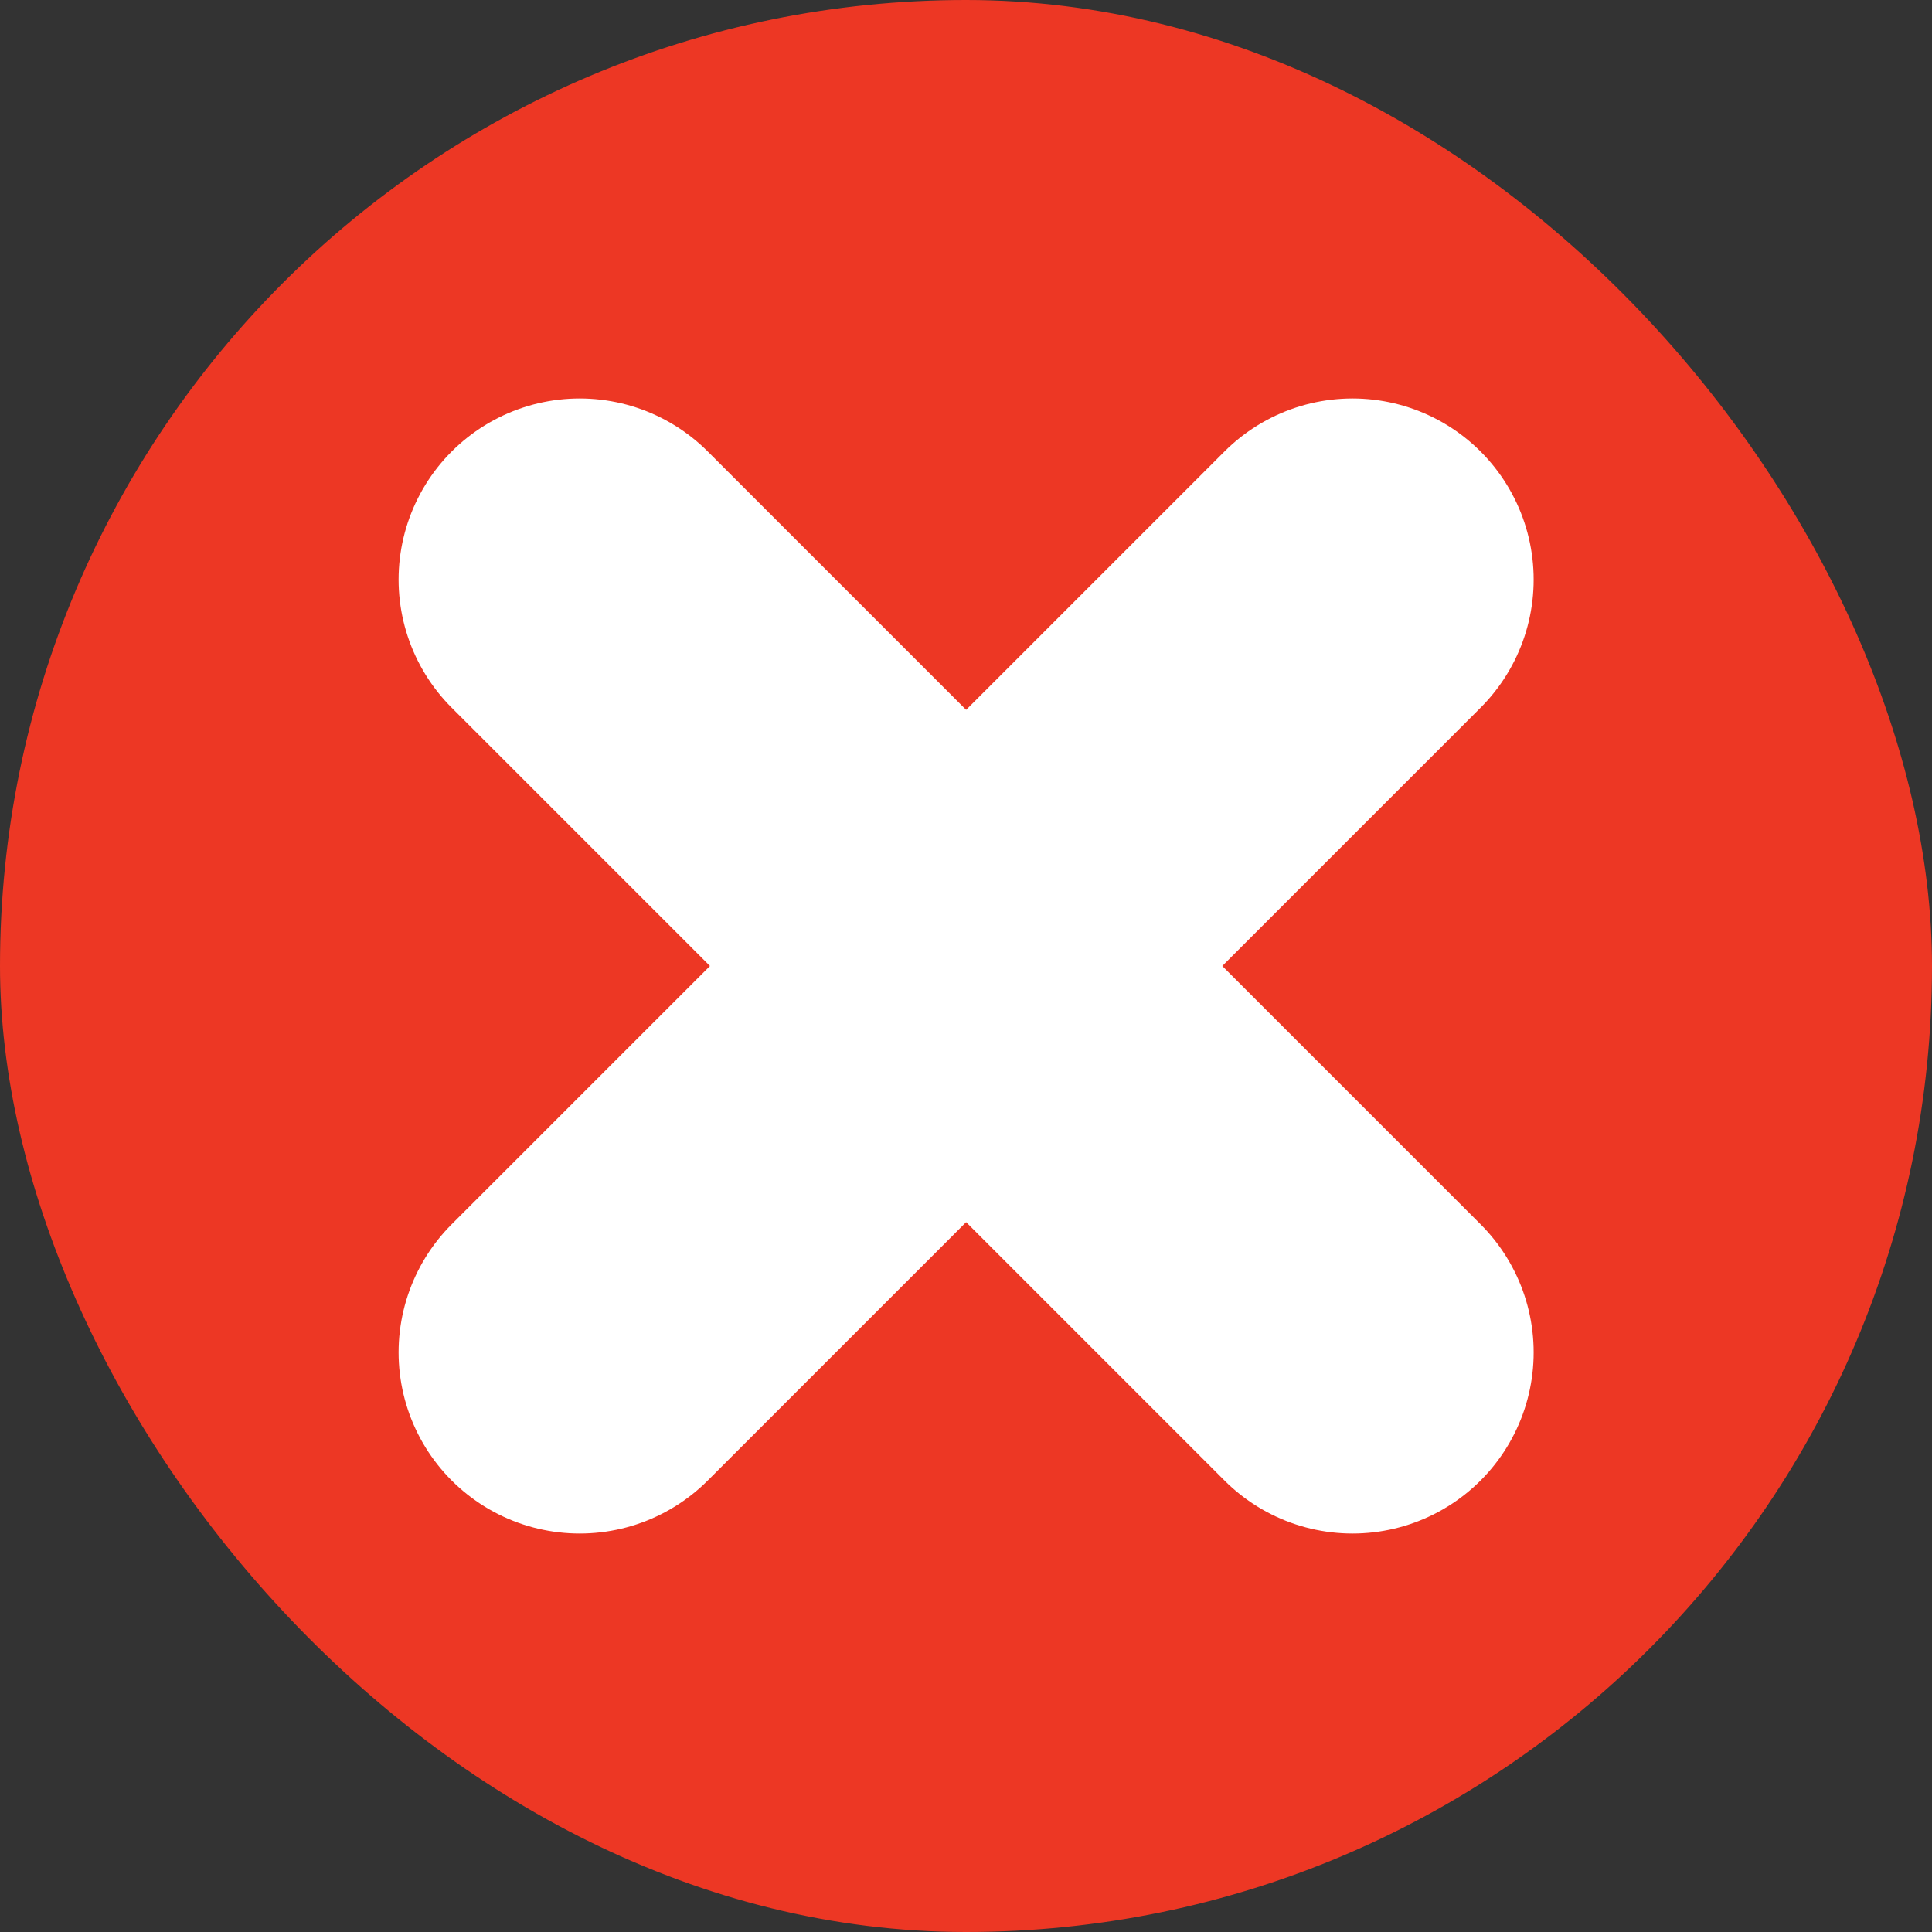
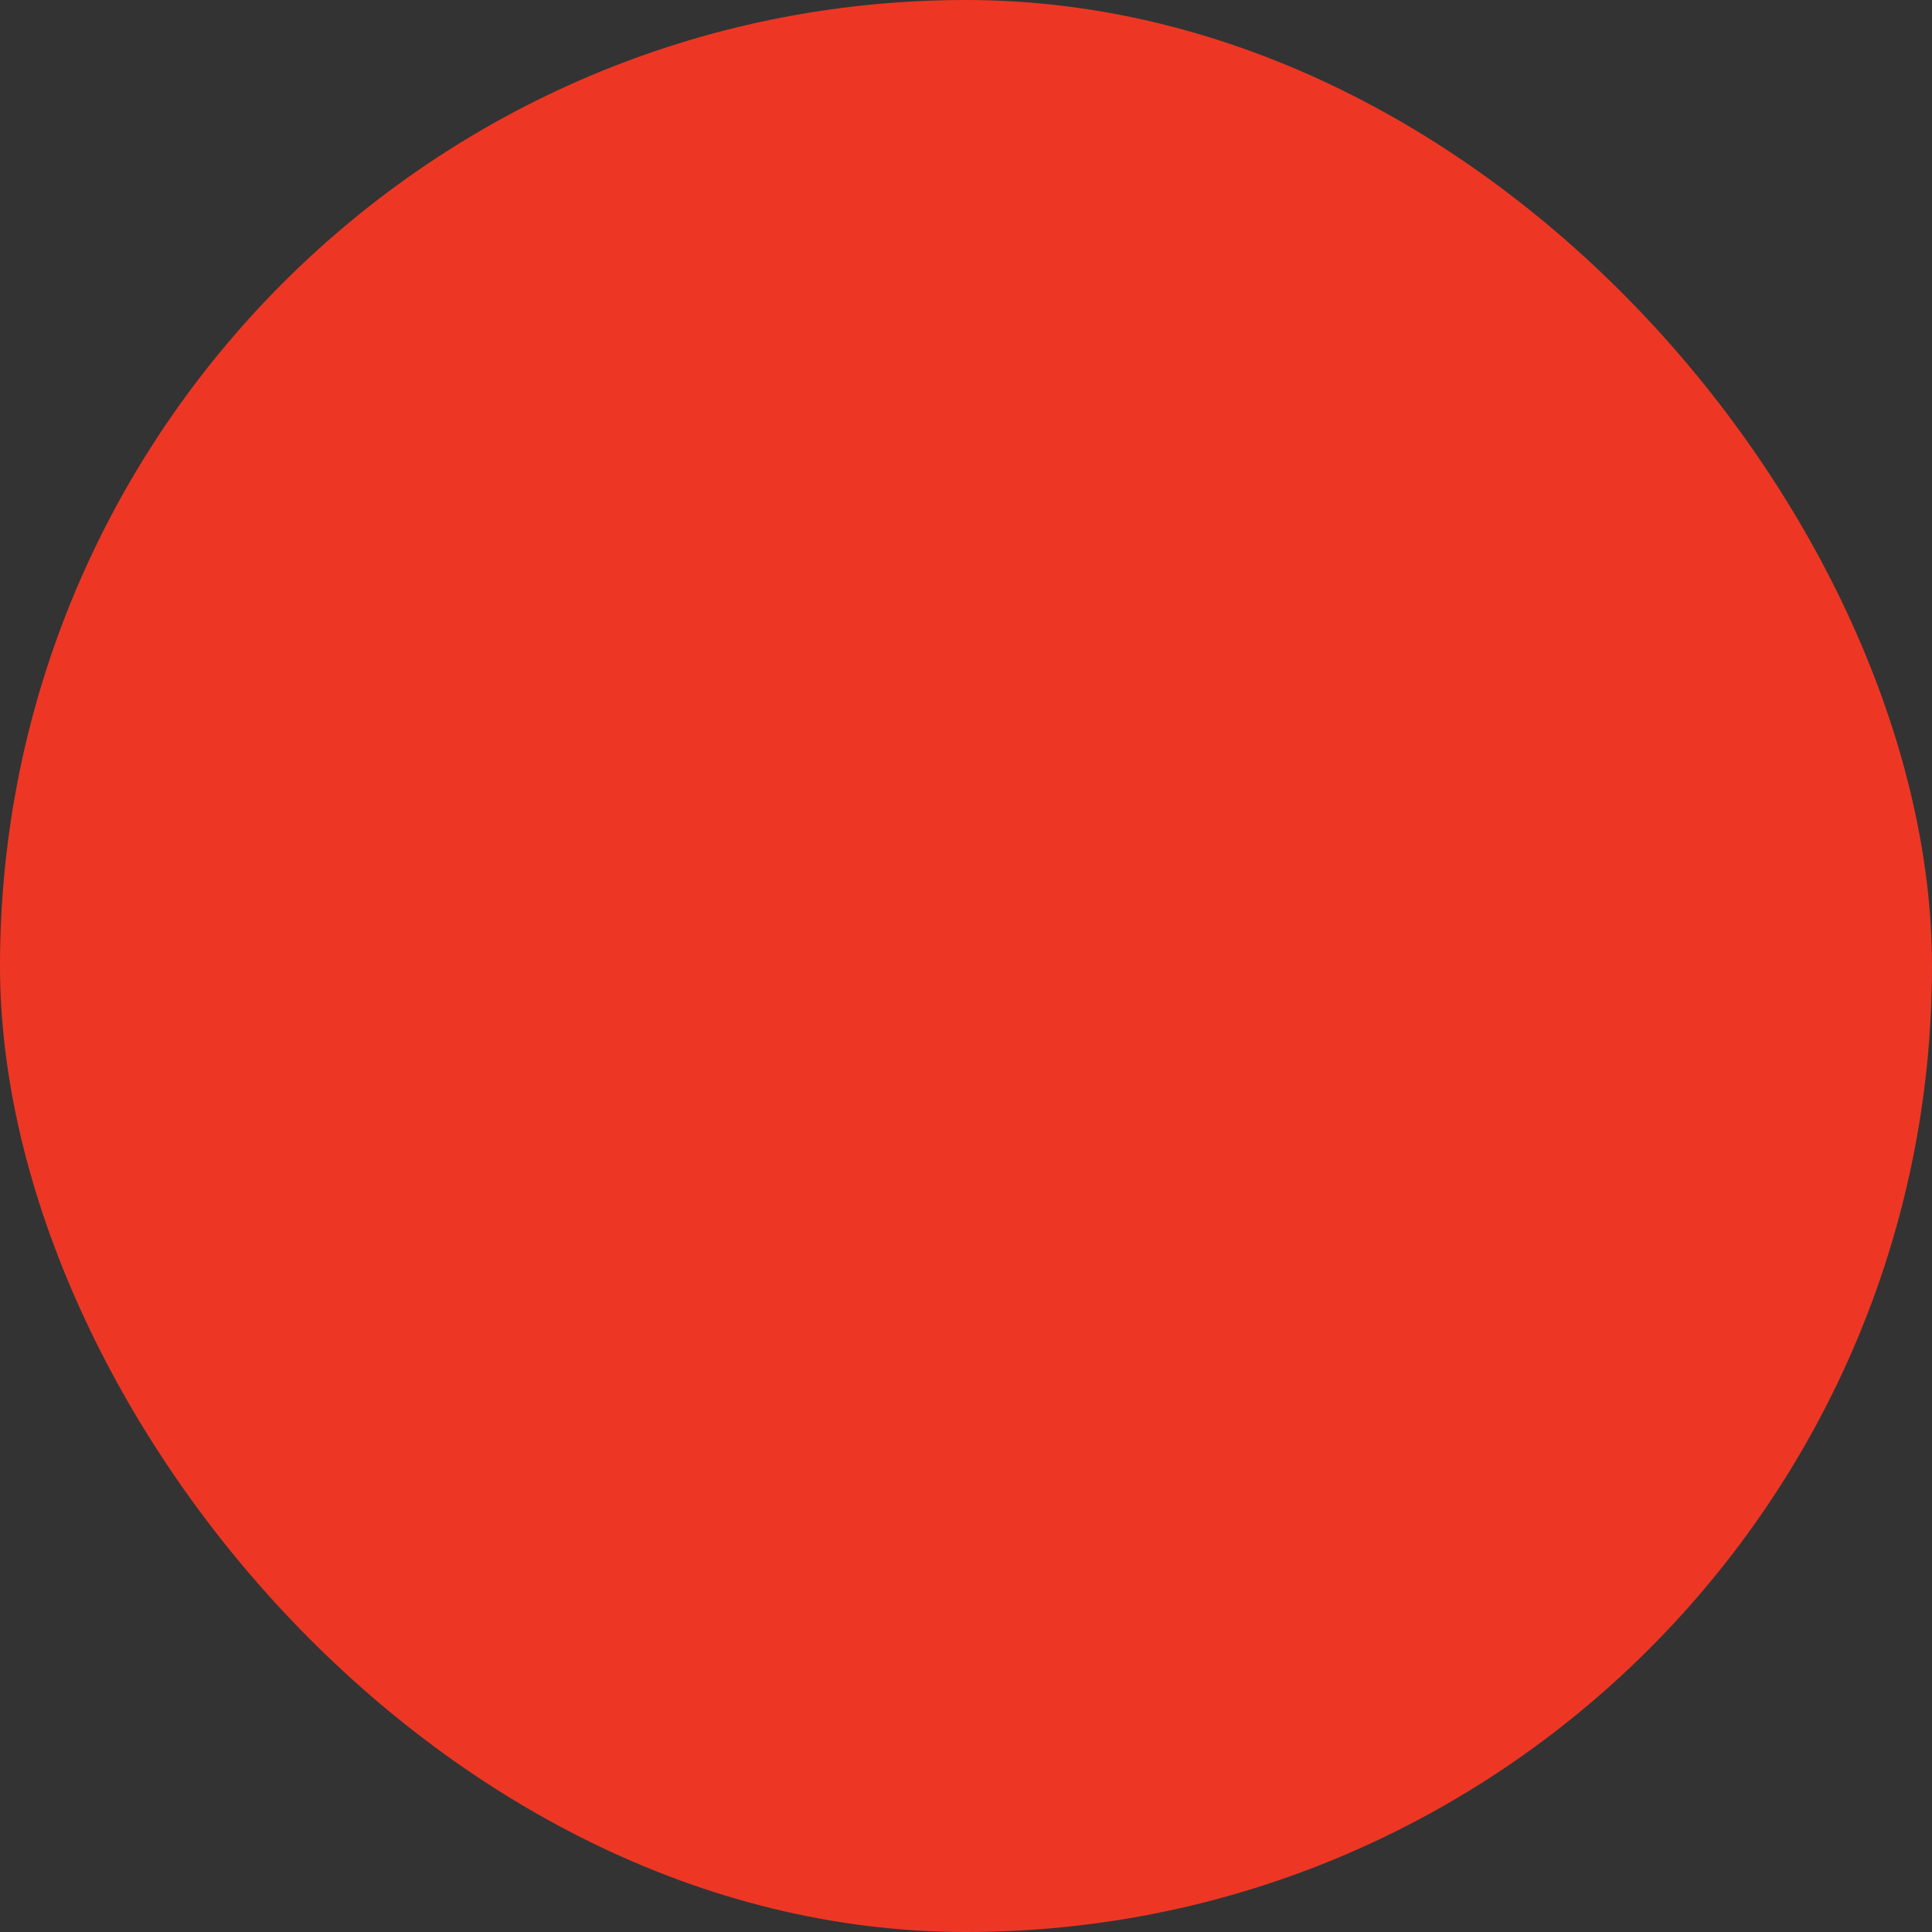
<svg xmlns="http://www.w3.org/2000/svg" width="16" height="16" viewBox="0 0 16 16" fill="none">
  <rect x="0" y="0" width="16" height="16" fill="#333333" stroke="none" />
  <rect width="16" height="16" rx="8" fill="#ED3724" />
-   <path d="M4.801 4.8L11.201 11.2M11.201 4.8L4.801 11.2" stroke="white" stroke-width="3" stroke-linecap="round" />
</svg>